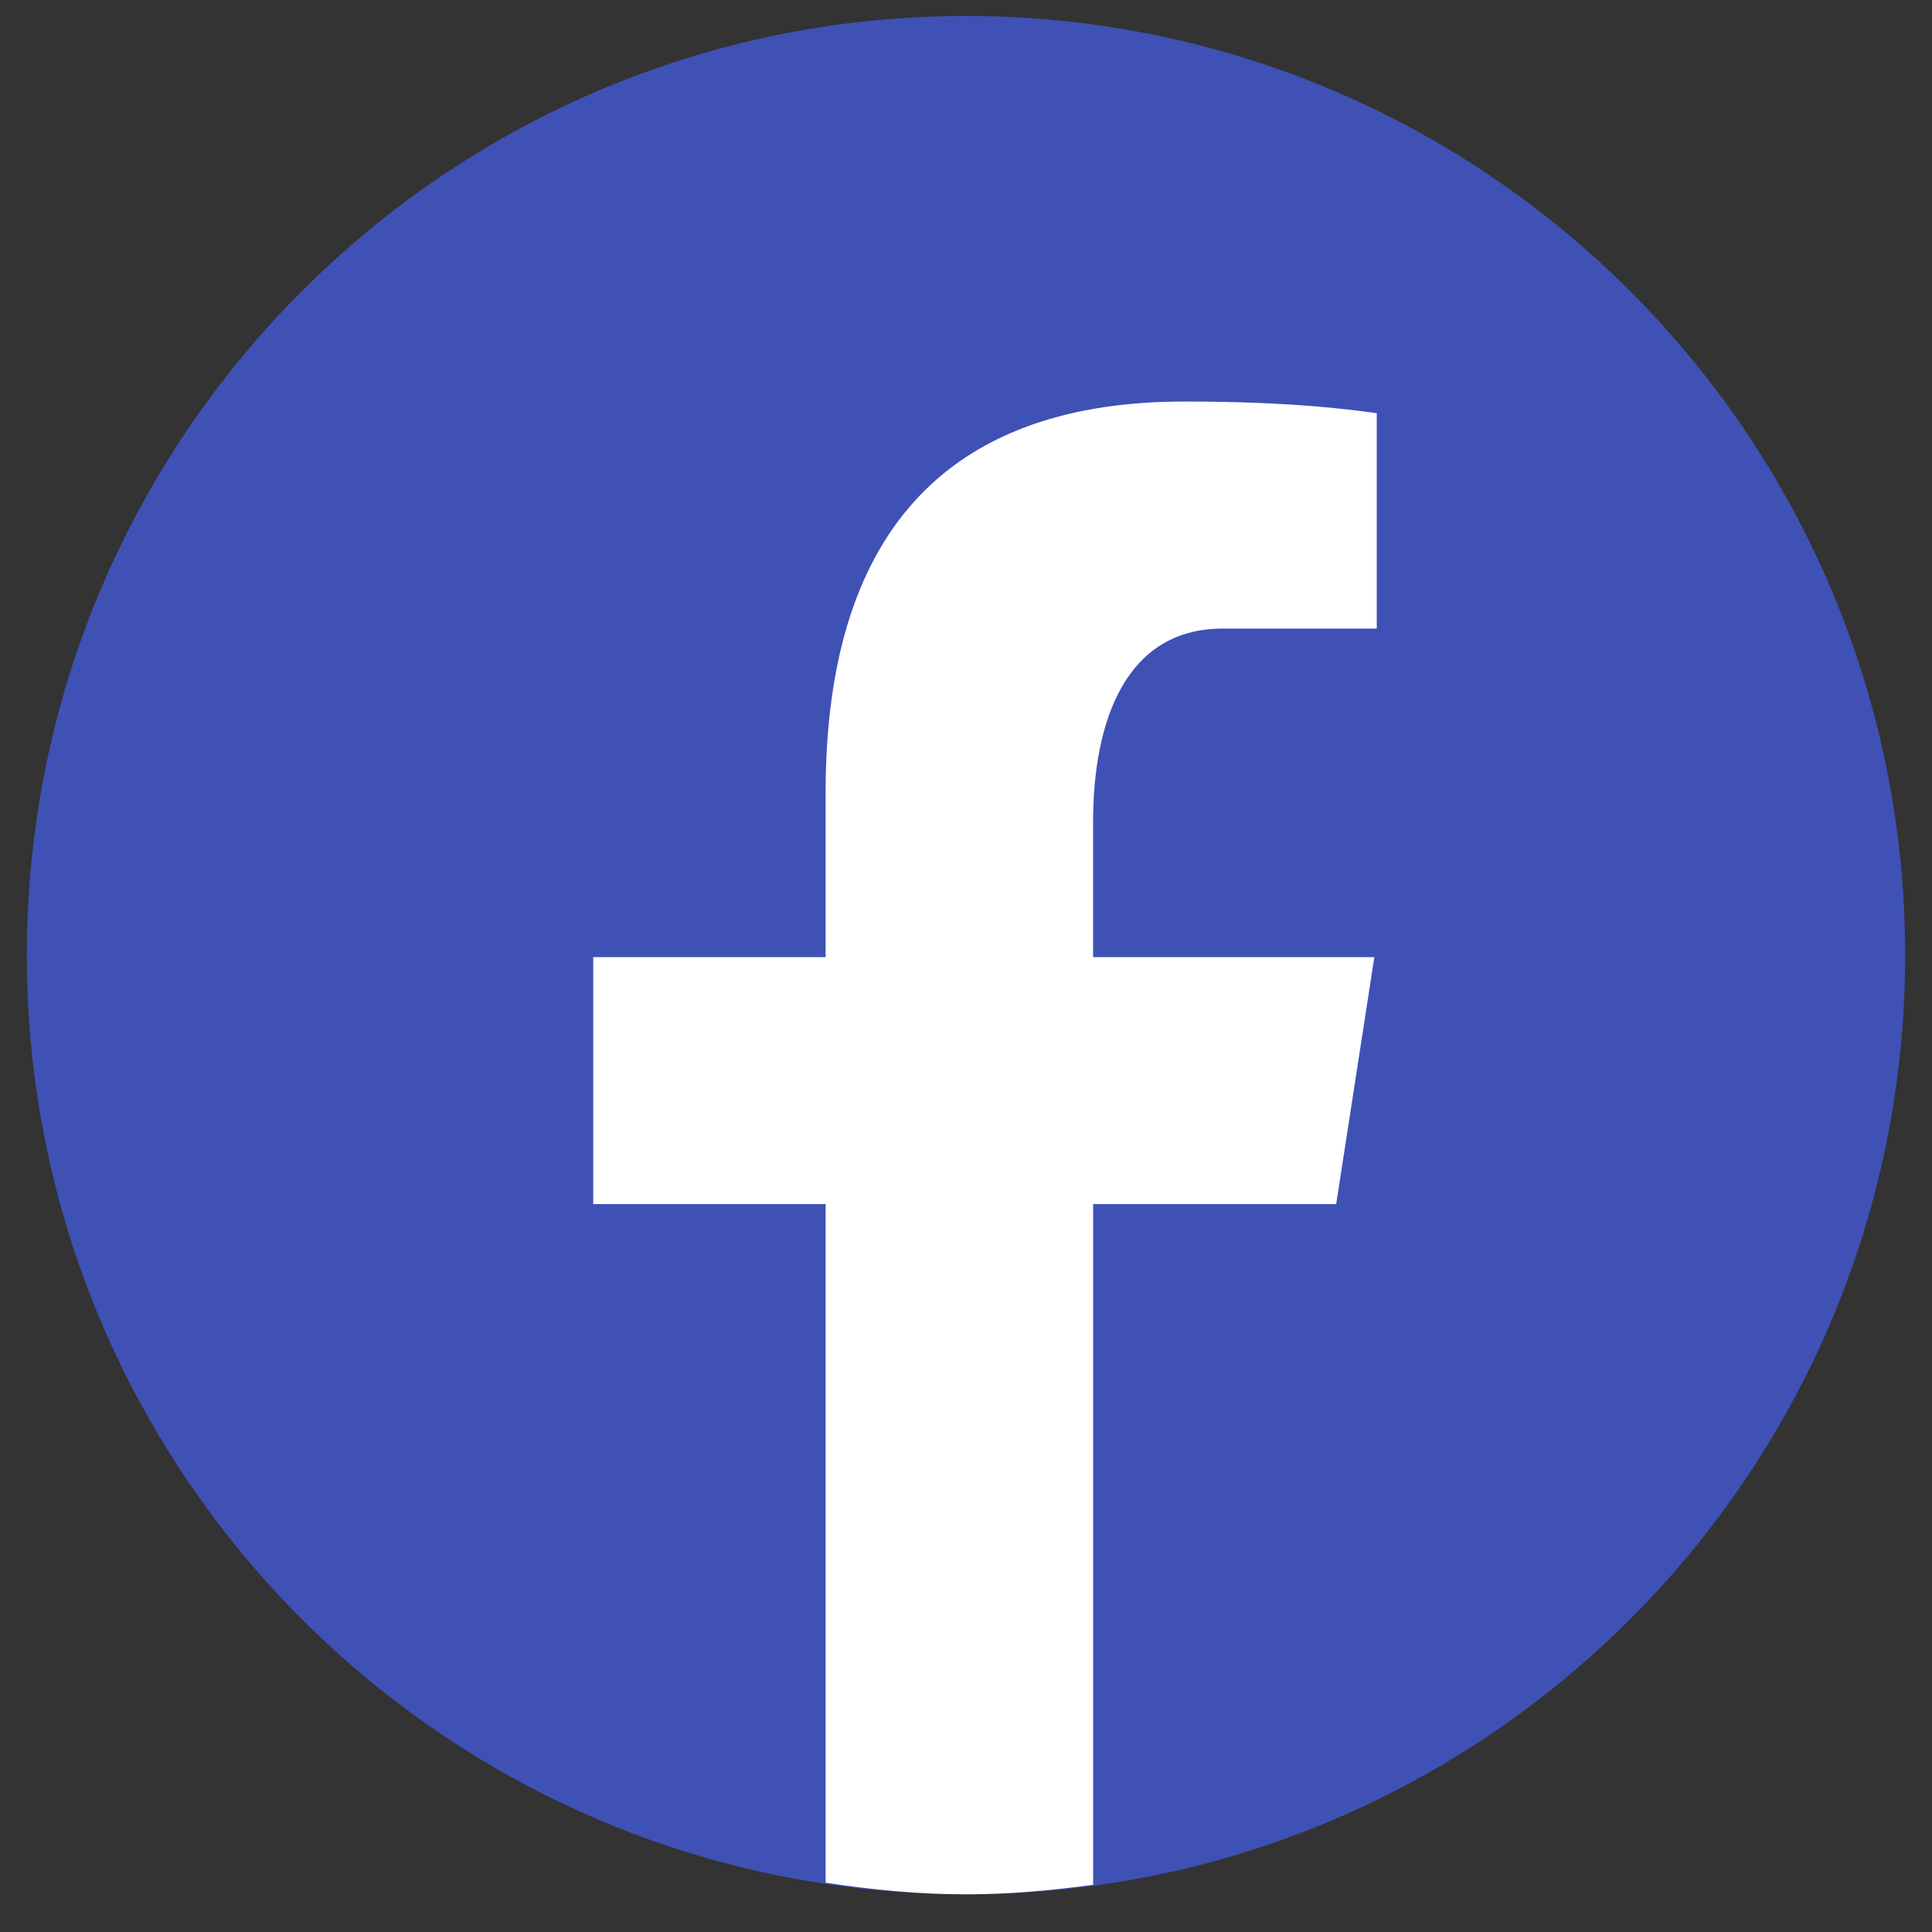
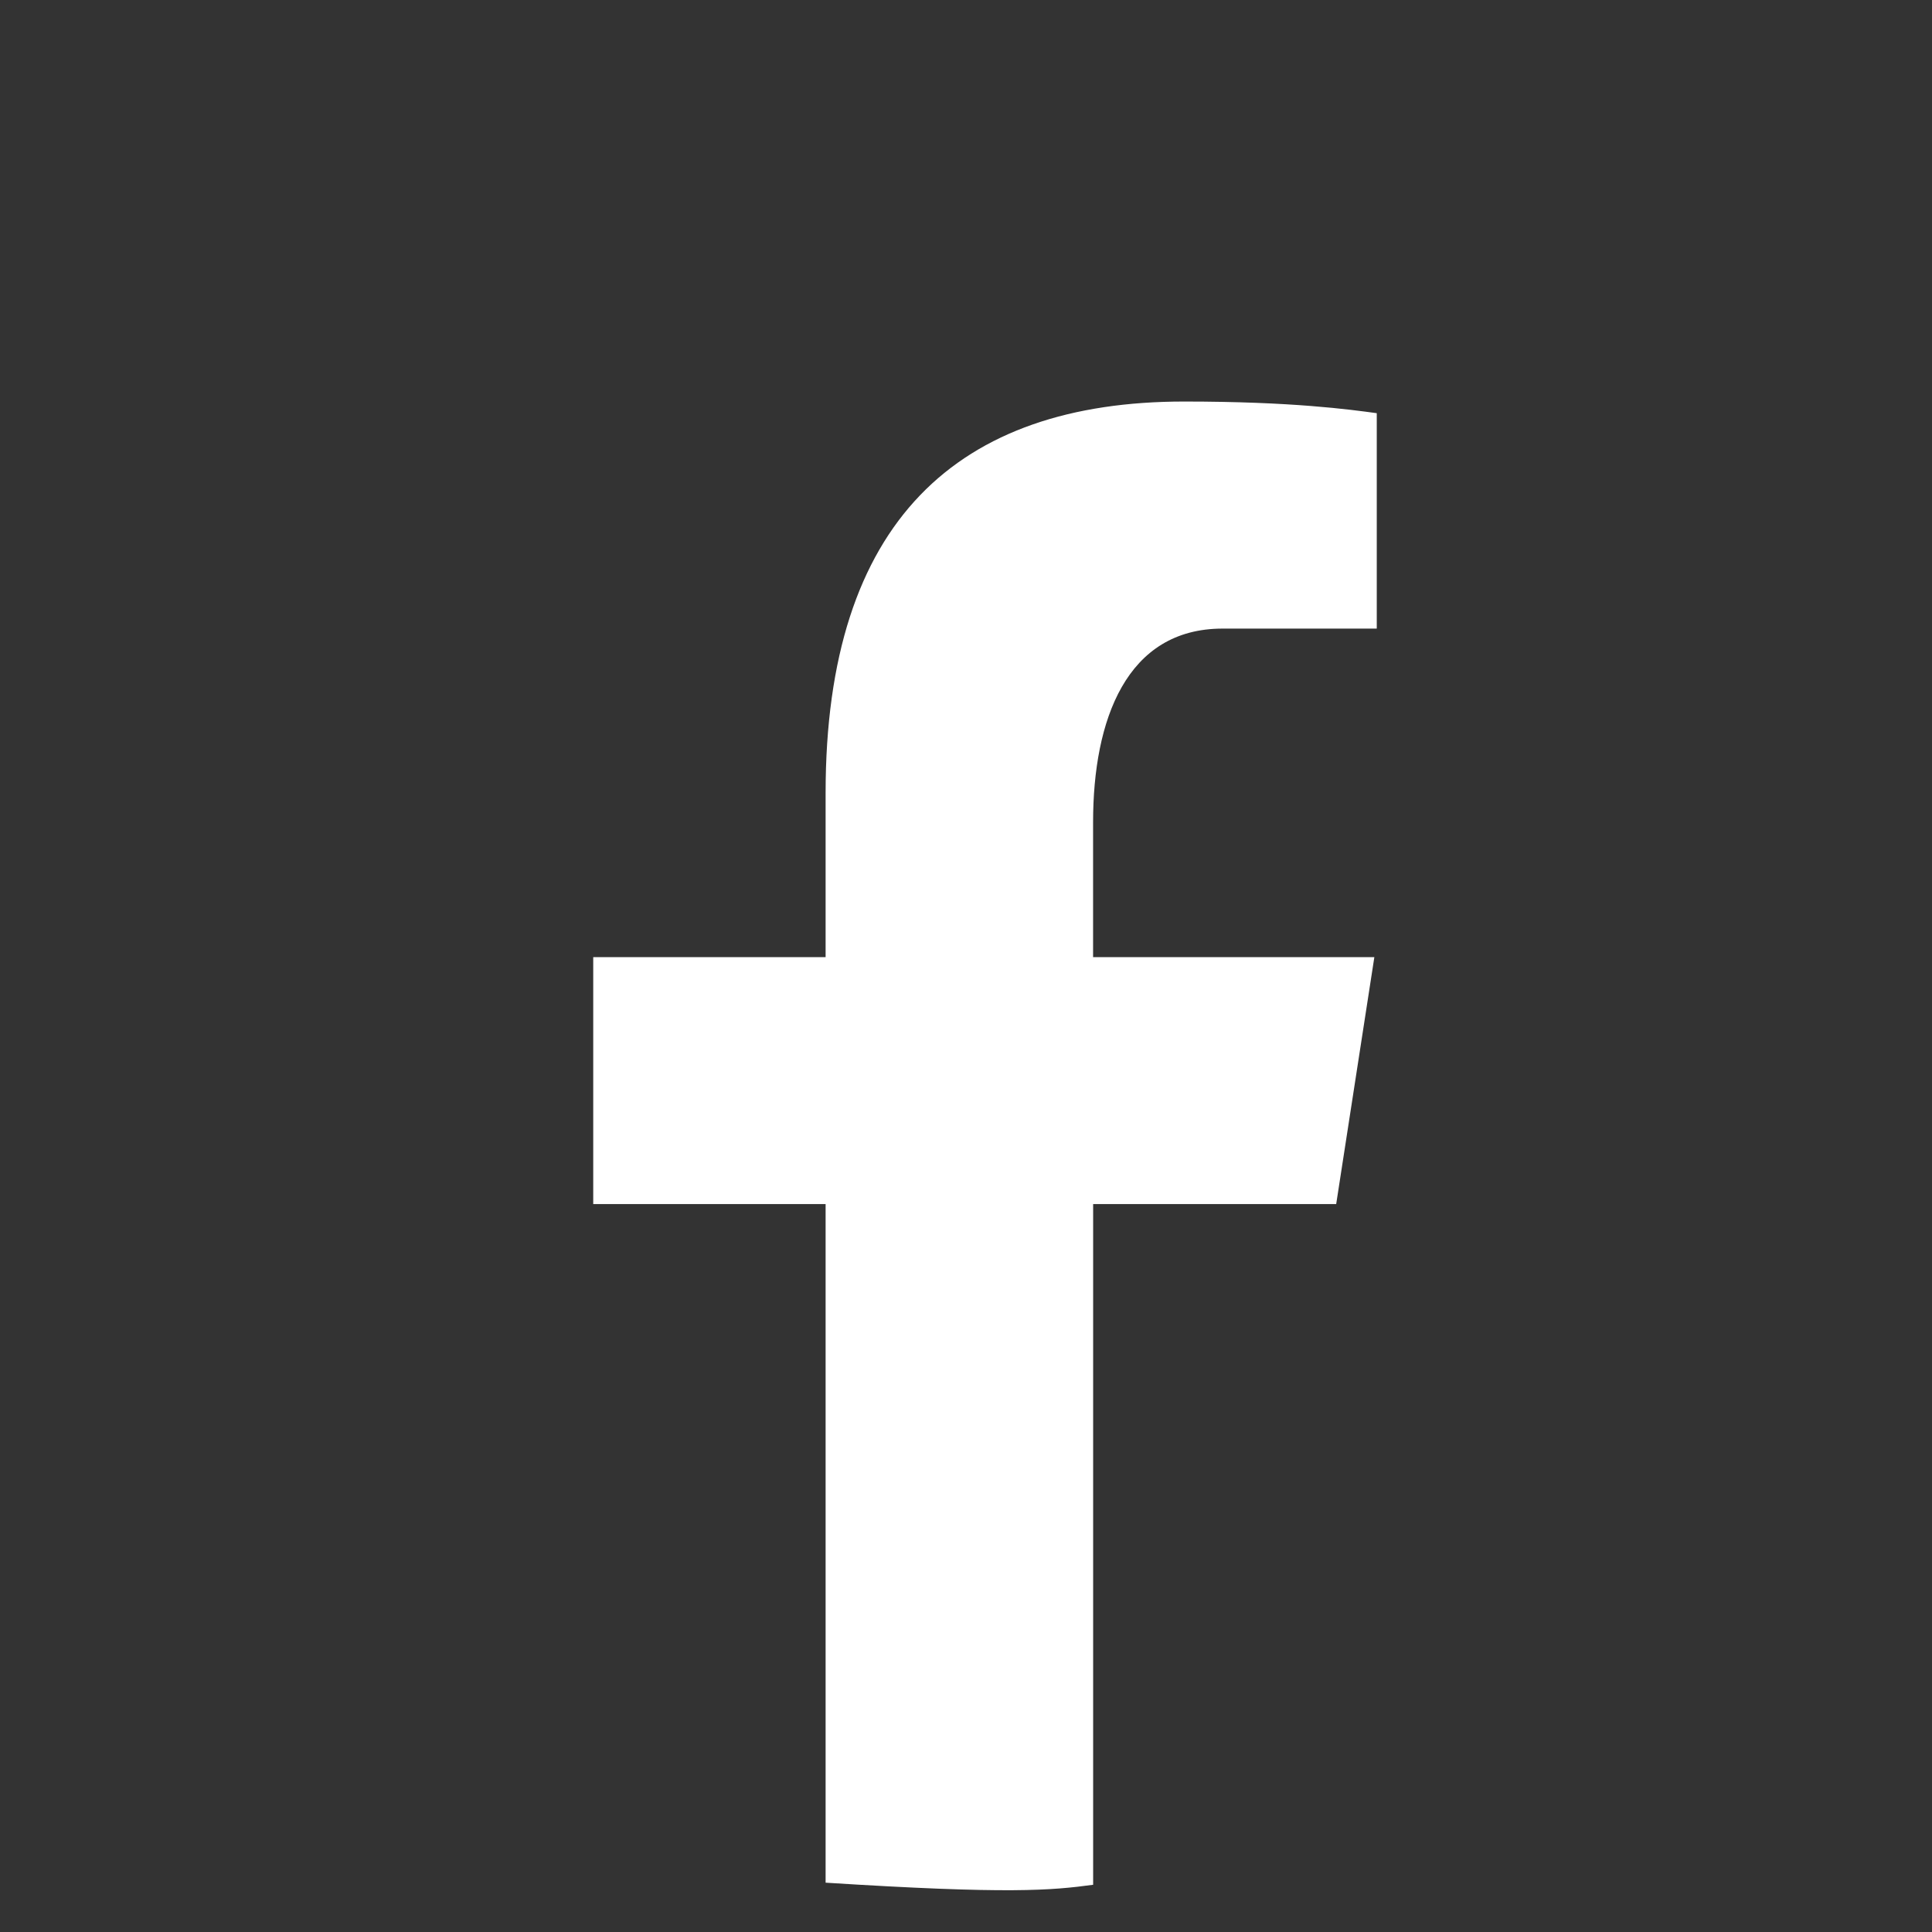
<svg xmlns="http://www.w3.org/2000/svg" width="36" height="36" viewBox="0 0 36 36" fill="none">
  <rect x="0" y="0" width="36" height="36" fill="#333333" stroke="none" />
-   <path d="M18 35.298C27.665 35.298 35.5 27.463 35.5 17.798C35.5 8.133 27.665 0.298 18 0.298C8.335 0.298 0.5 8.133 0.5 17.798C0.5 27.463 8.335 35.298 18 35.298Z" fill="#3F51B5" />
-   <path d="M15.384 14.774V17.835H11.054V22.436H15.384V35.081C16.239 35.211 17.109 35.298 18 35.298C18.805 35.298 19.592 35.225 20.369 35.12V22.436H24.898L25.609 17.835H20.368V15.32C20.368 13.409 20.992 11.713 22.781 11.713H25.654V7.699C25.149 7.631 24.083 7.482 22.065 7.482C17.853 7.482 15.384 9.706 15.384 14.774Z" fill="white" />
+   <path d="M15.384 14.774V17.835H11.054V22.436H15.384V35.081C18.805 35.298 19.592 35.225 20.369 35.12V22.436H24.898L25.609 17.835H20.368V15.32C20.368 13.409 20.992 11.713 22.781 11.713H25.654V7.699C25.149 7.631 24.083 7.482 22.065 7.482C17.853 7.482 15.384 9.706 15.384 14.774Z" fill="white" />
</svg>